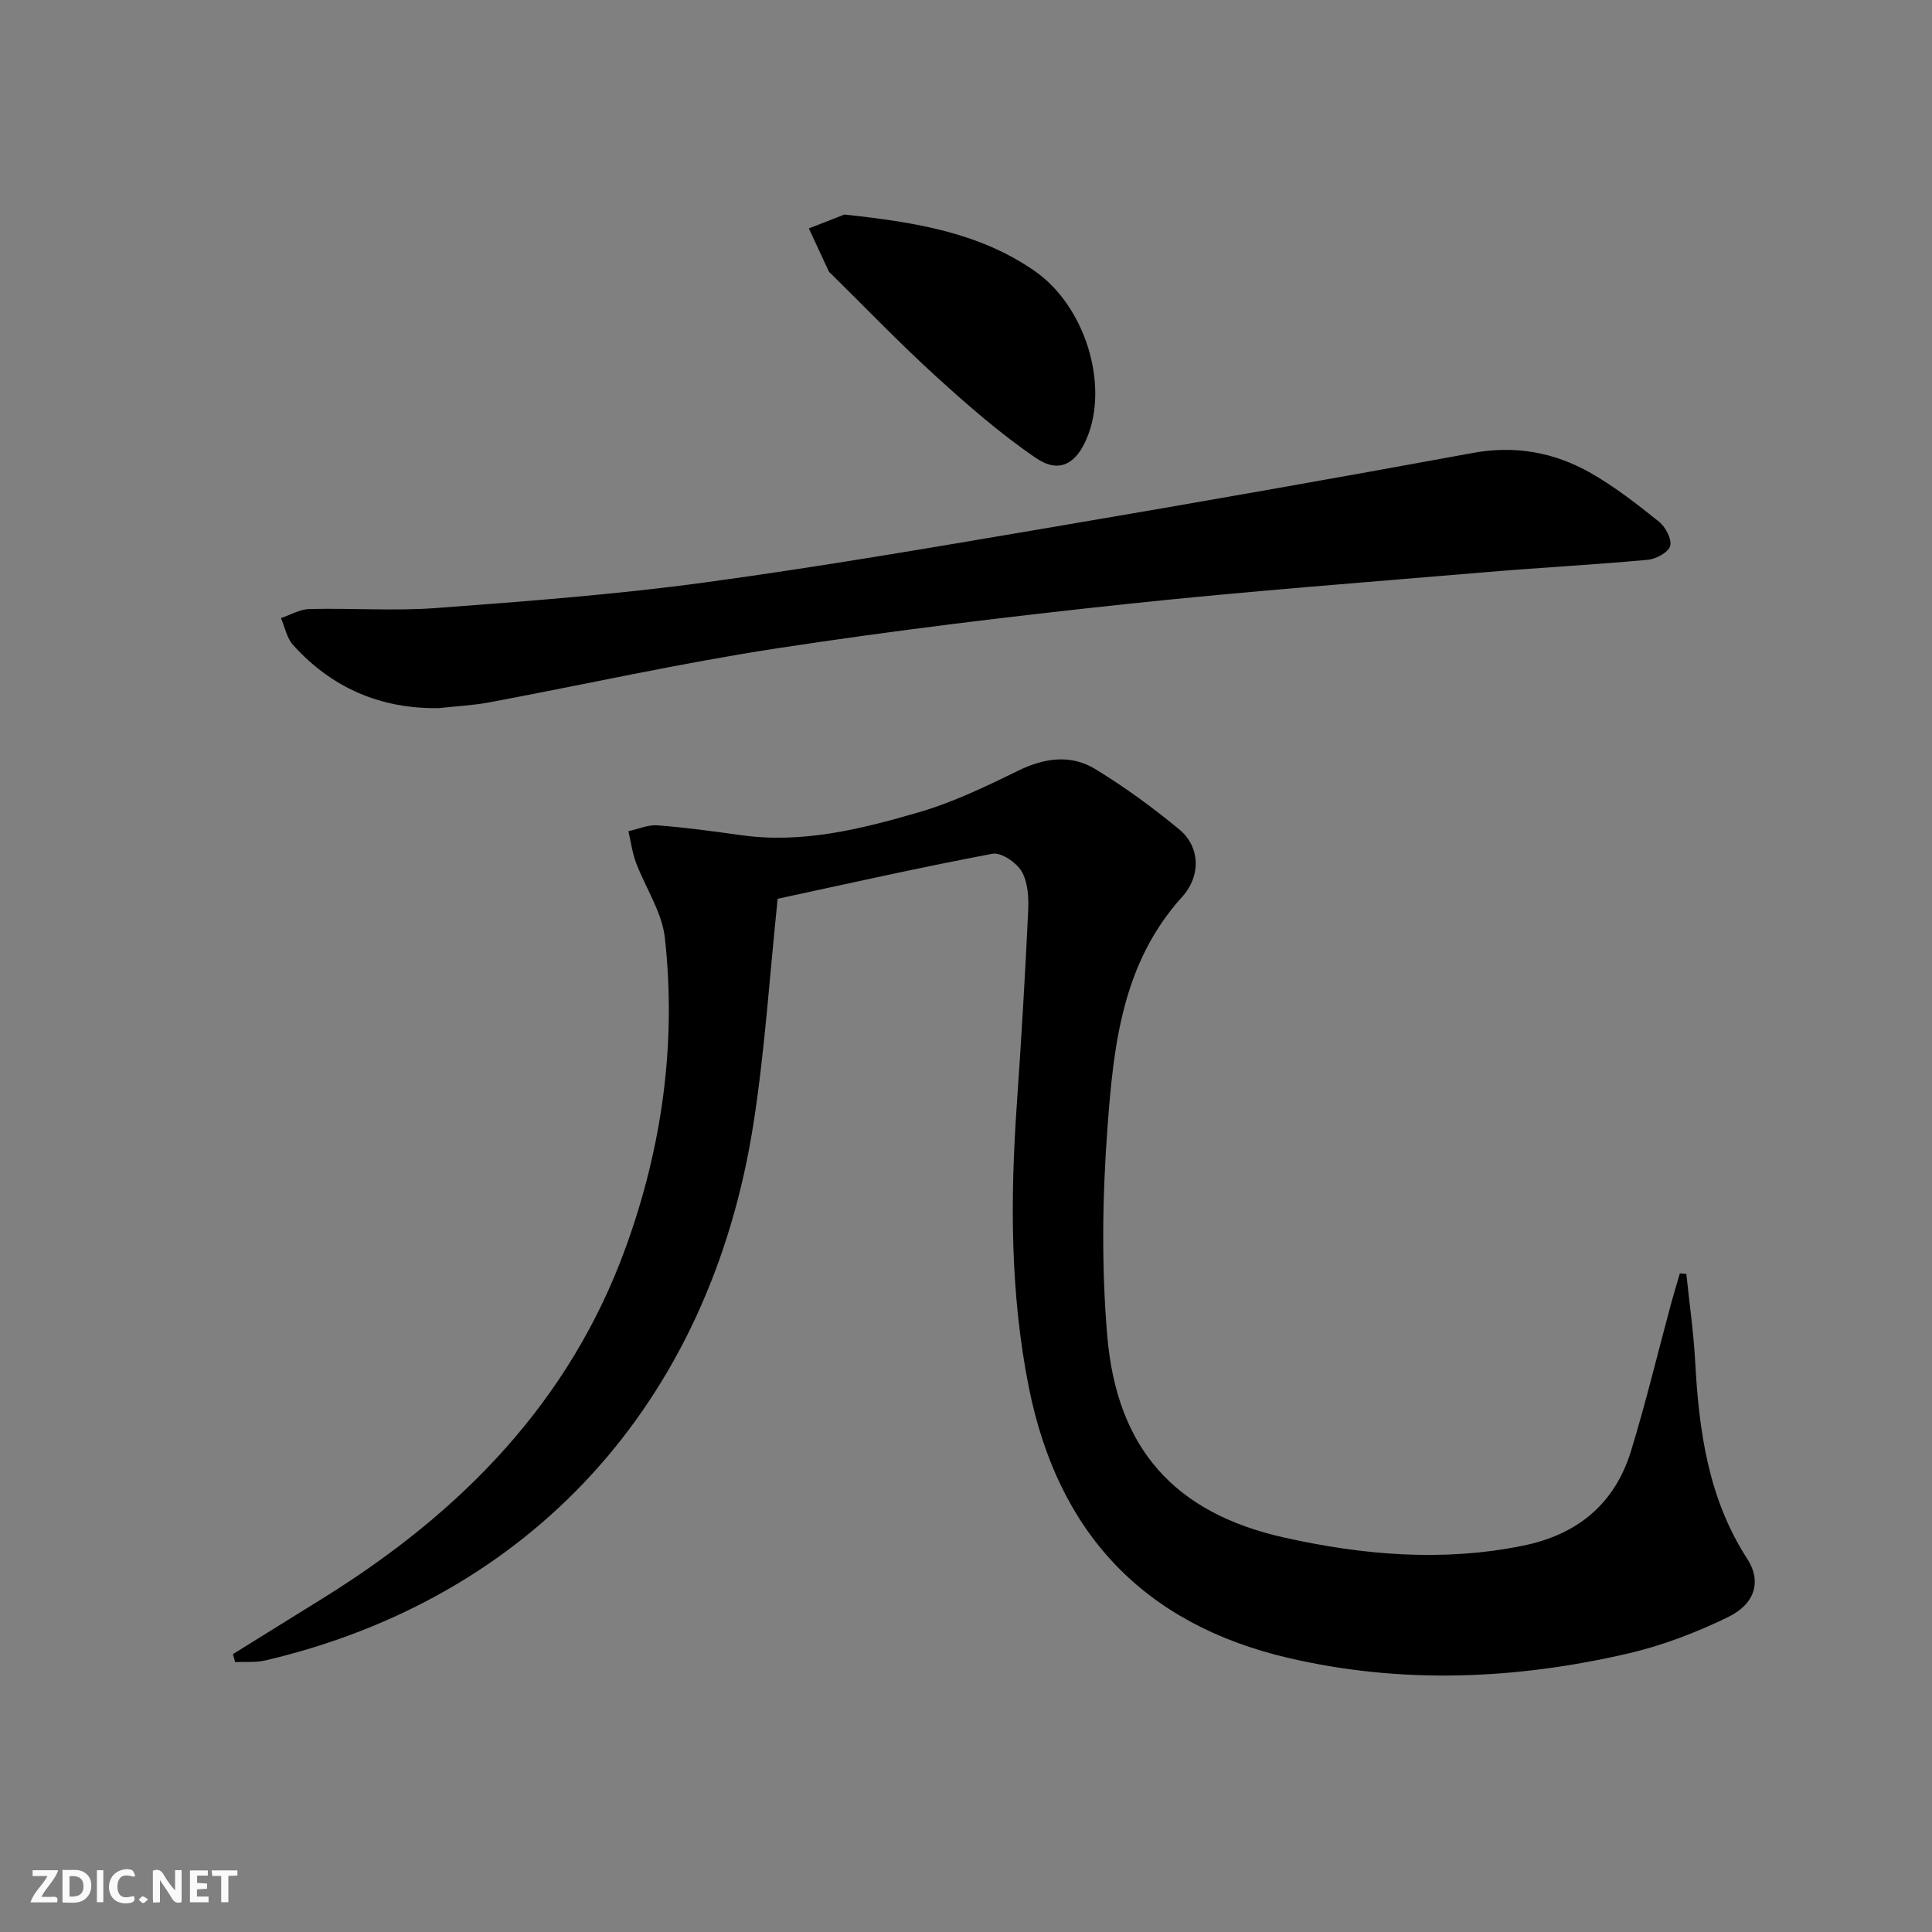
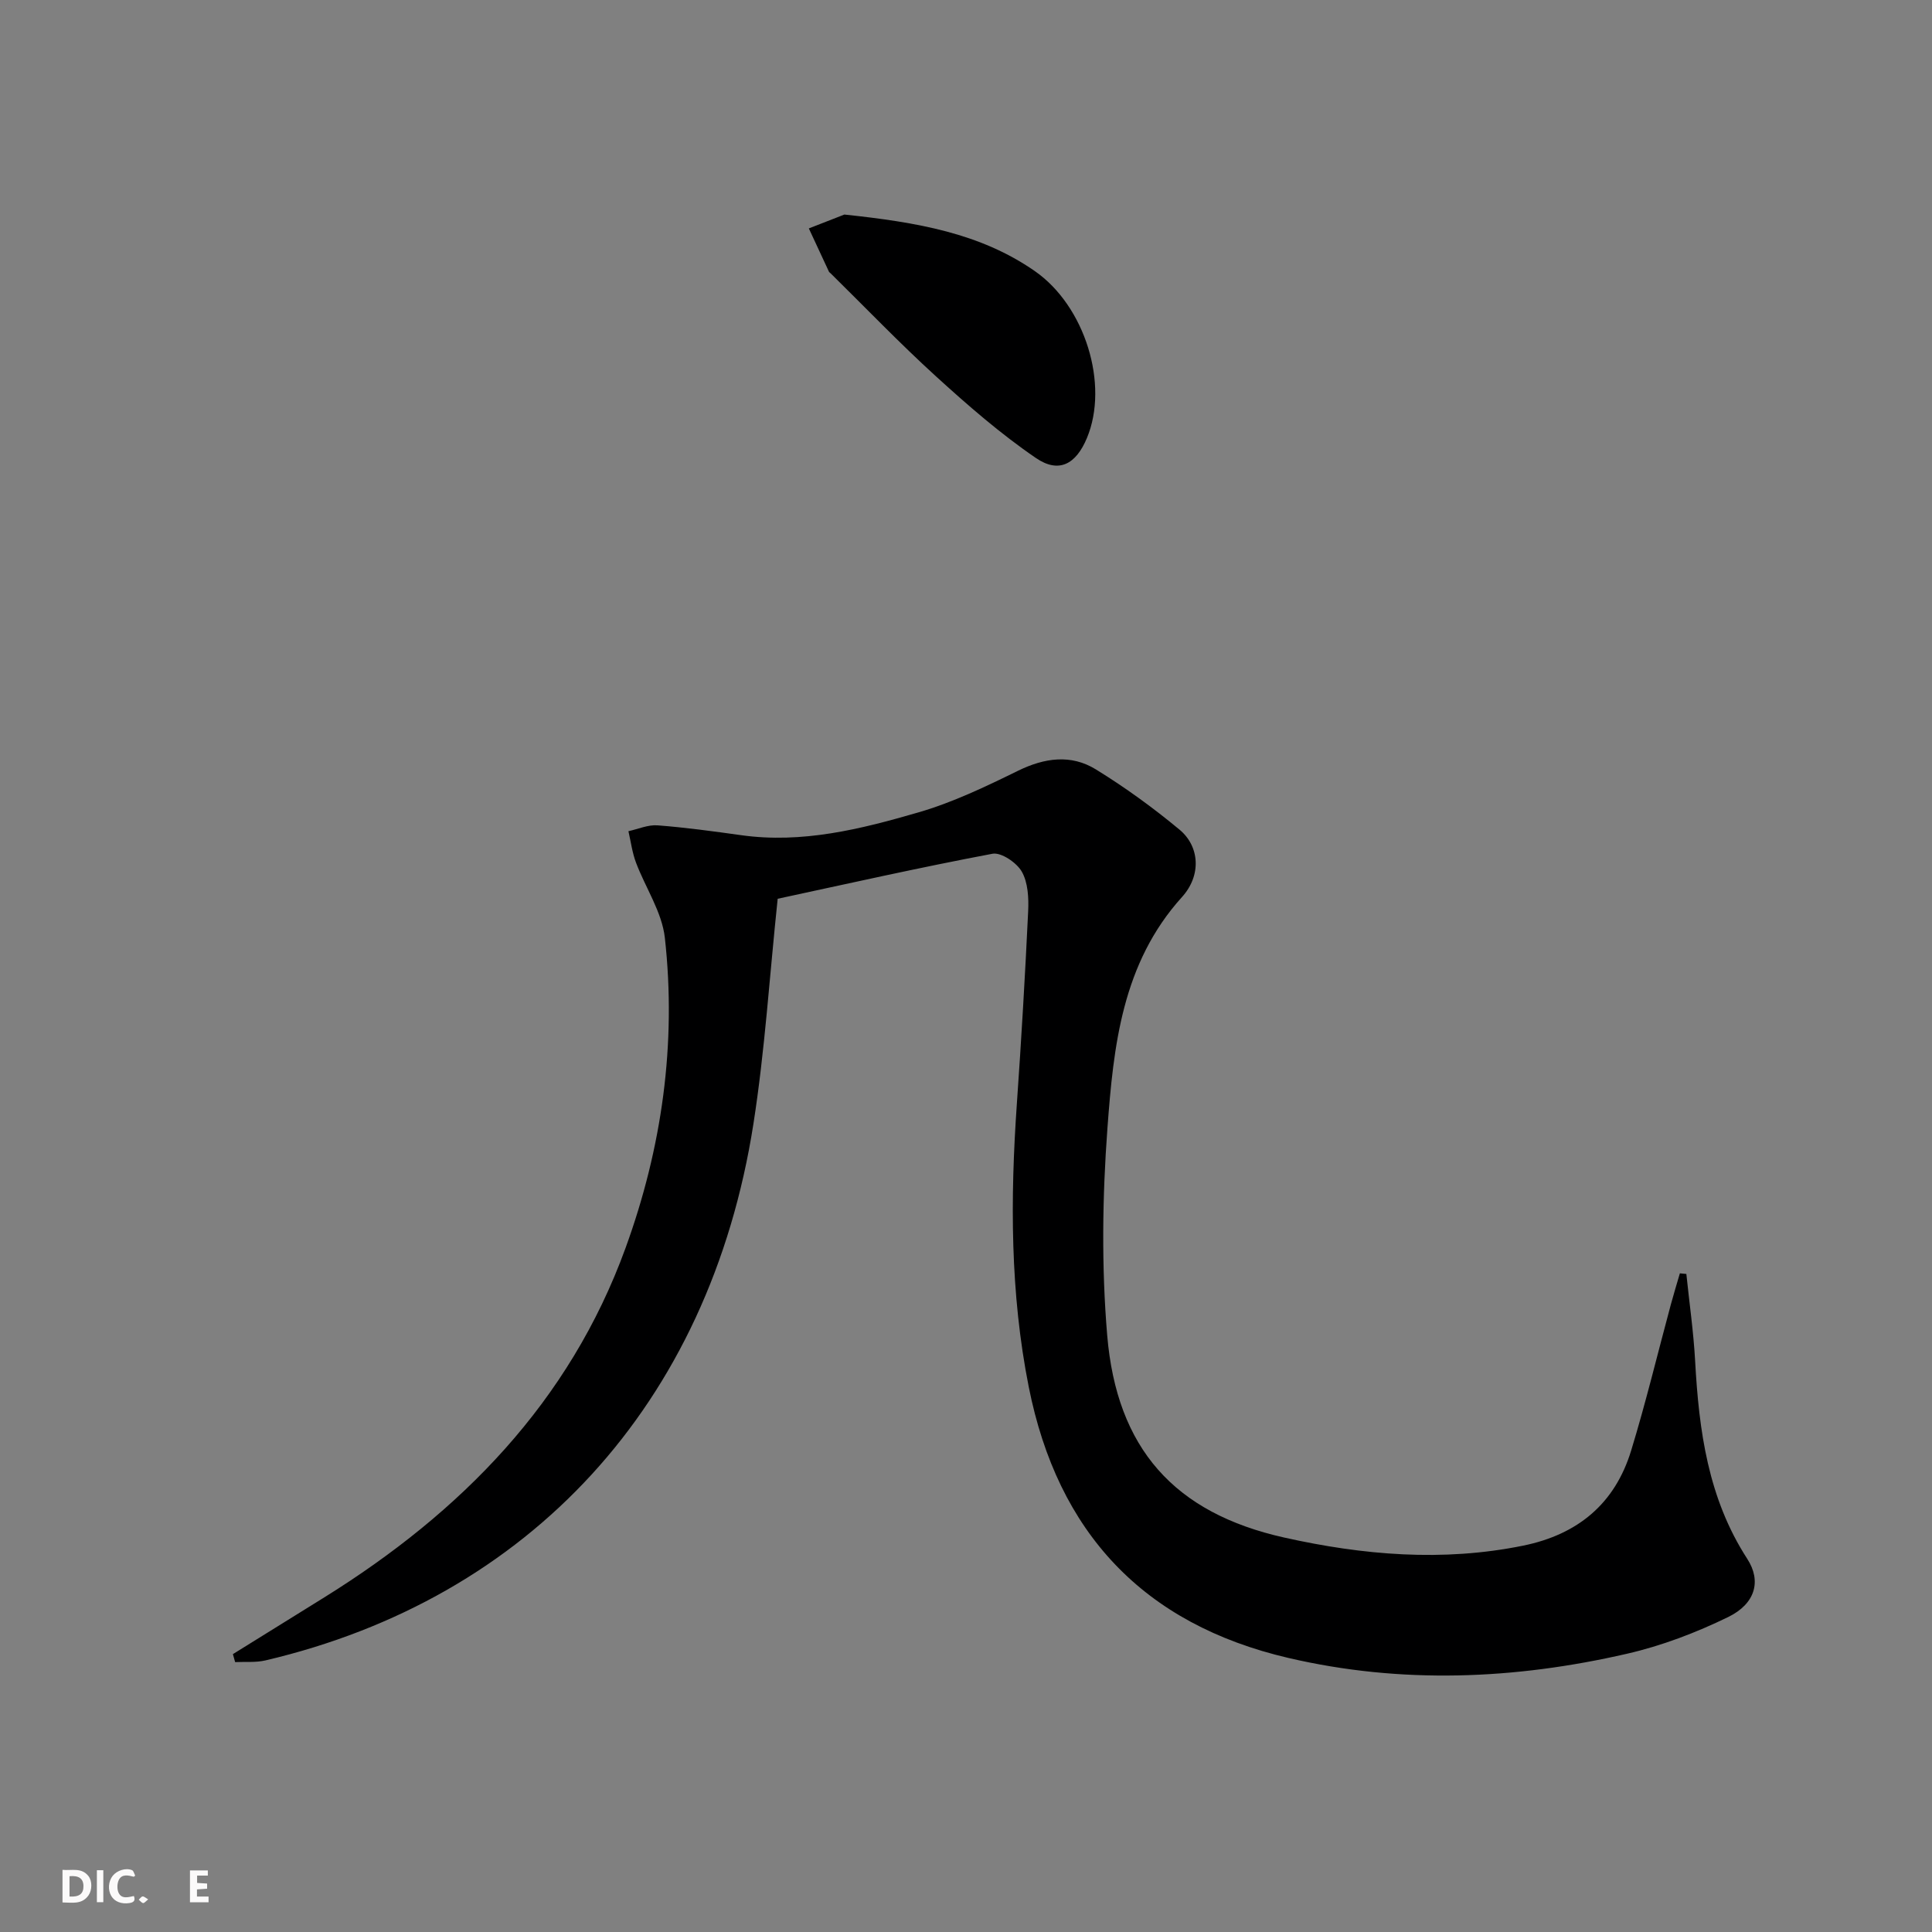
<svg xmlns="http://www.w3.org/2000/svg" enable-background="new 0 0 400 400" viewBox="0 0 400 400">
  <rect x="0" y="0" width="400" height="400" fill="#808080" stroke="none" />
  <g fill="#fbfafa">
-     <path d="m37.59 393.81c-.92.31-1.52.05-2-.78-.7-1.2-1.52-2.34-2.47-3.78v4.59c-.55.03-.95.05-1.41.07-.03-.37-.06-.64-.06-.91 0-1.91 0-3.81 0-5.7 1.13-.41 1.77-.03 2.29.91.62 1.11 1.38 2.14 2.31 3.19v-4.2h1.35v6.61z" />
    <path d="m12.94 393.88v-6.75c1.9.19 3.93-.54 5.37 1.29.8 1.01.78 2.88.03 3.97-1.37 1.97-3.4 1.51-5.4 1.49m1.45-1.22c2.04.12 2.92-.58 2.89-2.21-.03-1.51-.98-2.19-2.89-2z" />
-     <path d="m11.81 393.87h-5.49c.68-2.18 2.47-3.48 3.51-5.45h-3.08v-1.21h5.29c-.71 2.13-2.44 3.48-3.47 5.51.86 0 1.63.04 2.39-.01.79-.05 1.14.21.85 1.16" />
    <path d="m39.33 393.86v-6.61h3.7v1.07h-2.22v1.52c.68.04 1.34.09 2.07.13v1.07c-.72.05-1.38.09-2.1.14v1.48h2.4v1.19h-3.85z" />
    <path d="m27.71 388.56c-1.15-.3-2.46-.61-3.1.64-.37.73-.41 1.93-.06 2.67.63 1.35 1.99.93 3.17.68.35.94-.01 1.32-.93 1.46-1.62.25-3.05-.27-3.76-1.48-.73-1.25-.6-3.03.31-4.17.88-1.11 2.71-1.7 4-1.16.32.13.44.74.65 1.12-.1.08-.19.16-.28.24" />
-     <path d="m49.15 387.24v1.07c-.59.02-1.17.05-1.87.08v5.44h-1.48v-5.44h-1.85c-.05-.4-.08-.73-.13-1.15z" />
    <path d="m20.06 387.21h1.33v6.62h-1.33z" />
    <path d="m30.68 393.25c-.49.38-.8.79-1.05.76-.32-.05-.6-.45-.9-.7.26-.24.51-.64.8-.67.29-.04.62.3 1.15.61" />
  </g>
  <path d="m48.22 342.47c6.31-3.92 12.63-7.83 18.94-11.76 28.31-17.62 50.74-40.4 62.35-72.32 7.54-20.73 10.58-42.27 8.14-64.24-.6-5.35-4.03-10.37-5.99-15.6-.77-2.06-1.05-4.3-1.55-6.46 2.02-.44 4.07-1.37 6.04-1.21 5.77.44 11.52 1.23 17.26 2.03 12.69 1.79 24.83-1.25 36.76-4.72 7.1-2.06 13.91-5.33 20.58-8.6 5.51-2.7 10.97-3.47 16.13-.3 6.06 3.73 11.88 7.95 17.35 12.5 4.13 3.44 4.56 9.43.49 13.93-12.42 13.73-14.18 30.88-15.44 47.89-1.05 14.2-1.24 28.63-.05 42.81 1.97 23.48 13.9 36.84 36.68 41.92 16.26 3.63 32.79 5.06 49.44 1.67 11.33-2.31 19-8.69 22.36-19.68 3.06-10 5.5-20.18 8.23-30.28.58-2.15 1.24-4.28 1.86-6.42.45.04.89.09 1.34.13.62 6.01 1.49 12 1.82 18.03.79 14.41 2.67 28.42 10.79 40.95 2.98 4.6 1.68 9.3-3.95 12.05-6.65 3.24-13.75 5.95-20.95 7.6-23.25 5.35-46.72 6.32-70.1.87-30.01-7-47.77-25.94-53.76-56.12-3.86-19.43-3.83-38.99-2.46-58.63.93-13.27 1.71-26.56 2.34-39.85.13-2.75-.03-5.94-1.32-8.2-1.06-1.86-4.27-4.04-6.07-3.7-15.12 2.85-30.14 6.24-44.47 9.32-1.68 15.92-2.64 31.36-5.02 46.59-9.1 58.25-46.51 98.3-101.03 111.1-2.01.47-4.18.25-6.28.35-.17-.56-.31-1.11-.46-1.65z" fill="#000001" />
-   <path d="m90.85 146.61c-12.07.18-22.15-4.18-30.18-13.08-1.3-1.44-1.69-3.69-2.5-5.56 1.96-.66 3.92-1.83 5.9-1.88 8.78-.21 17.61.44 26.35-.21 18.54-1.39 37.11-2.79 55.52-5.29 24.31-3.3 48.51-7.49 72.71-11.59 28.77-4.88 57.52-9.93 86.22-15.21 8.83-1.63 16.93-.15 24.47 4.14 5.02 2.86 9.65 6.48 14.17 10.11 1.34 1.08 2.66 3.62 2.28 5.01-.37 1.31-2.92 2.69-4.63 2.85-11.07 1.02-22.19 1.6-33.27 2.54-24.82 2.1-49.66 3.96-74.43 6.59-24.25 2.58-48.49 5.51-72.6 9.2-19.98 3.06-39.74 7.48-59.62 11.2-3.43.63-6.93.79-10.39 1.18z" fill="#000001" />
  <path d="m174.82 44.42c15.09 1.6 28.12 3.85 39.42 11.7 10.42 7.24 15.42 23.51 10.79 34.58-2.26 5.41-5.79 7.38-10.55 4.13-7.35-5.02-14.14-10.94-20.74-16.95-7.5-6.83-14.53-14.17-21.77-21.29-.12-.12-.28-.21-.35-.35-1.39-2.98-2.77-5.97-4.16-8.95 2.92-1.13 5.84-2.27 7.36-2.87z" fill="#000001" />
</svg>